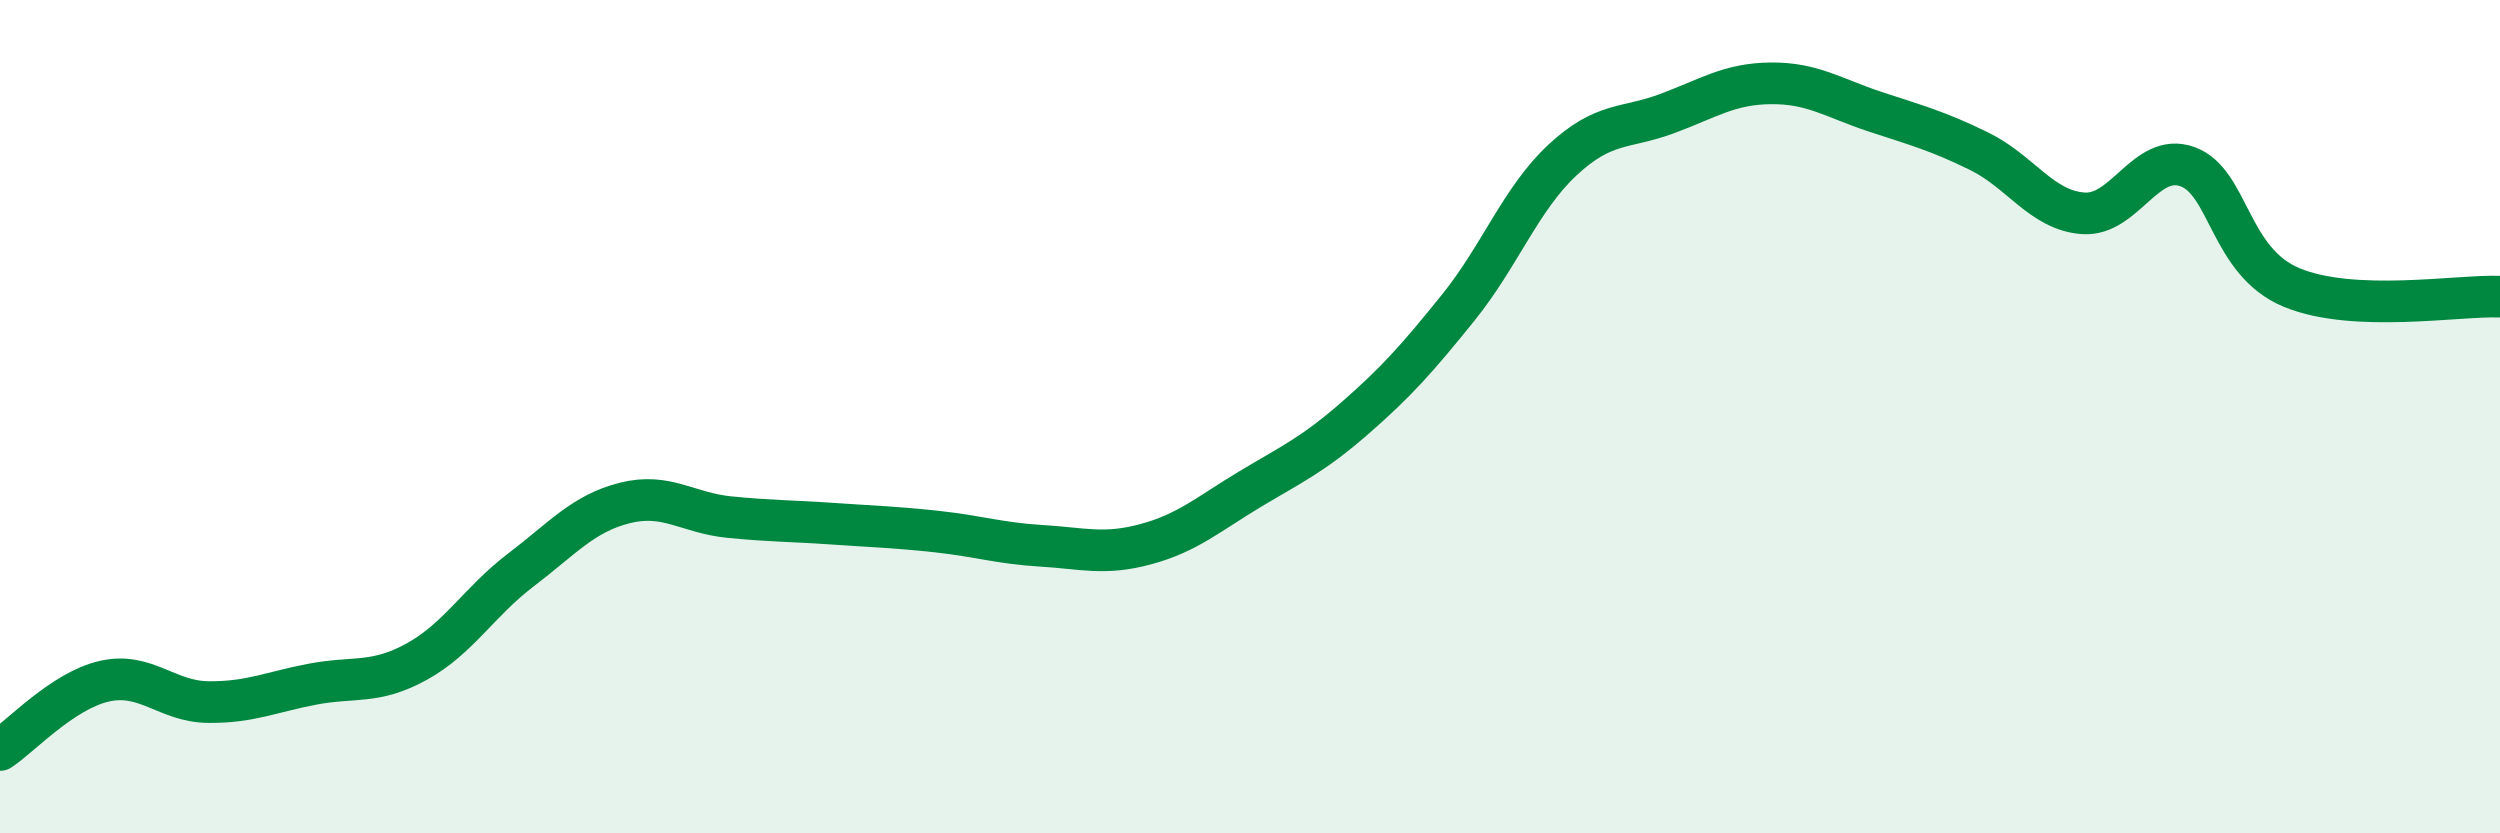
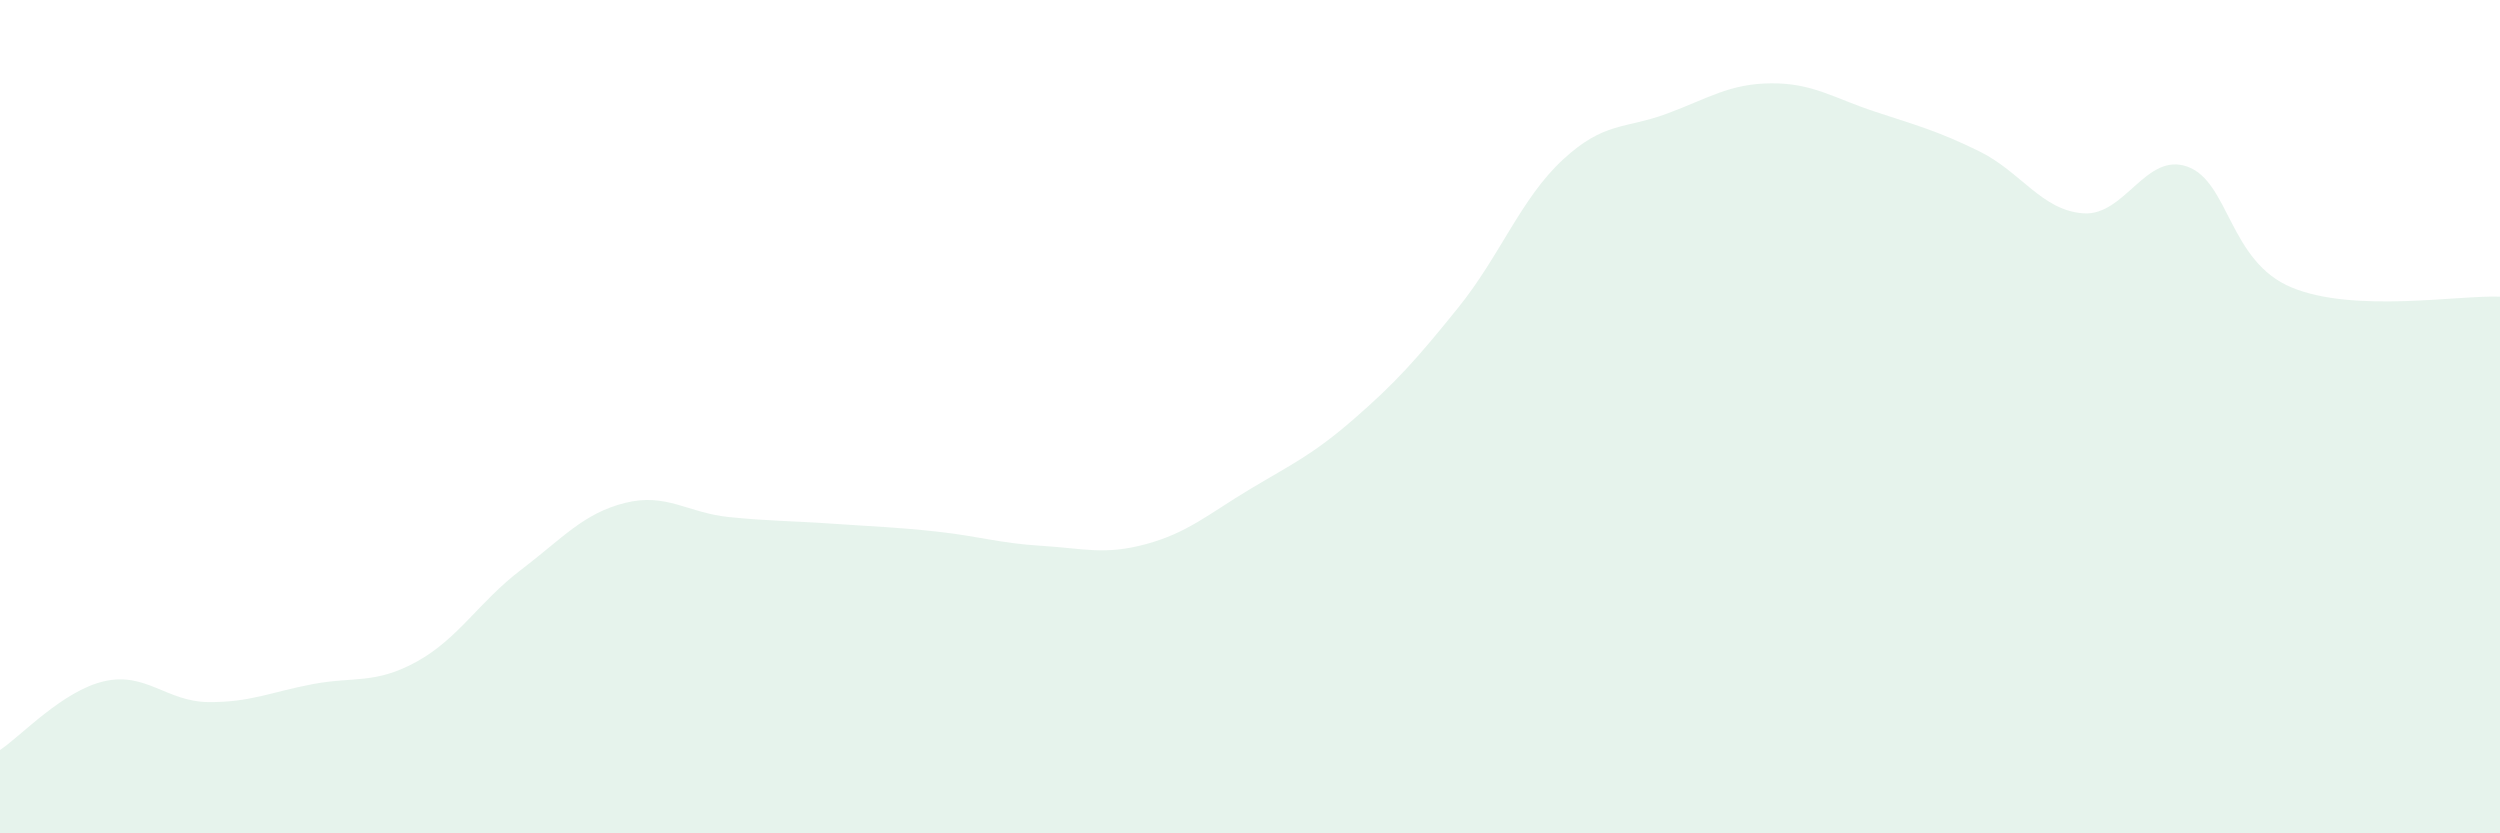
<svg xmlns="http://www.w3.org/2000/svg" width="60" height="20" viewBox="0 0 60 20">
  <path d="M 0,18 C 0.5,17.67 1.5,16.58 2.5,16.35 C 3.5,16.12 4,16.84 5,16.85 C 6,16.86 6.5,16.61 7.5,16.42 C 8.5,16.23 9,16.43 10,15.88 C 11,15.33 11.5,14.44 12.5,13.68 C 13.5,12.92 14,12.32 15,12.07 C 16,11.82 16.5,12.31 17.5,12.41 C 18.5,12.51 19,12.5 20,12.57 C 21,12.64 21.5,12.65 22.5,12.76 C 23.5,12.87 24,13.04 25,13.1 C 26,13.16 26.5,13.33 27.5,13.06 C 28.5,12.79 29,12.34 30,11.74 C 31,11.14 31.5,10.92 32.5,10.05 C 33.5,9.18 34,8.62 35,7.38 C 36,6.14 36.5,4.77 37.5,3.84 C 38.5,2.91 39,3.1 40,2.73 C 41,2.36 41.5,2.01 42.5,2 C 43.5,1.99 44,2.35 45,2.68 C 46,3.01 46.5,3.14 47.5,3.63 C 48.5,4.12 49,5.05 50,5.12 C 51,5.19 51.5,3.64 52.5,4 C 53.5,4.36 53.5,6.28 55,6.9 C 56.5,7.52 59,7.08 60,7.12L60 20L0 20Z" fill="#008740" opacity="0.1" stroke-linecap="round" stroke-linejoin="round" />
-   <path d="M 0,18 C 0.5,17.67 1.5,16.58 2.5,16.35 C 3.5,16.12 4,16.84 5,16.85 C 6,16.86 6.5,16.61 7.5,16.42 C 8.5,16.23 9,16.43 10,15.88 C 11,15.33 11.5,14.44 12.5,13.68 C 13.5,12.92 14,12.32 15,12.07 C 16,11.82 16.5,12.31 17.5,12.41 C 18.5,12.51 19,12.5 20,12.57 C 21,12.64 21.5,12.65 22.5,12.76 C 23.5,12.87 24,13.04 25,13.1 C 26,13.16 26.5,13.33 27.5,13.06 C 28.5,12.79 29,12.34 30,11.74 C 31,11.14 31.5,10.92 32.5,10.05 C 33.5,9.18 34,8.62 35,7.38 C 36,6.14 36.5,4.77 37.5,3.84 C 38.5,2.91 39,3.1 40,2.73 C 41,2.36 41.5,2.01 42.5,2 C 43.5,1.99 44,2.35 45,2.68 C 46,3.01 46.5,3.14 47.5,3.63 C 48.5,4.12 49,5.05 50,5.12 C 51,5.19 51.5,3.64 52.5,4 C 53.5,4.36 53.5,6.28 55,6.9 C 56.5,7.52 59,7.08 60,7.12" stroke="#008740" stroke-width="1" fill="none" stroke-linecap="round" stroke-linejoin="round" />
</svg>